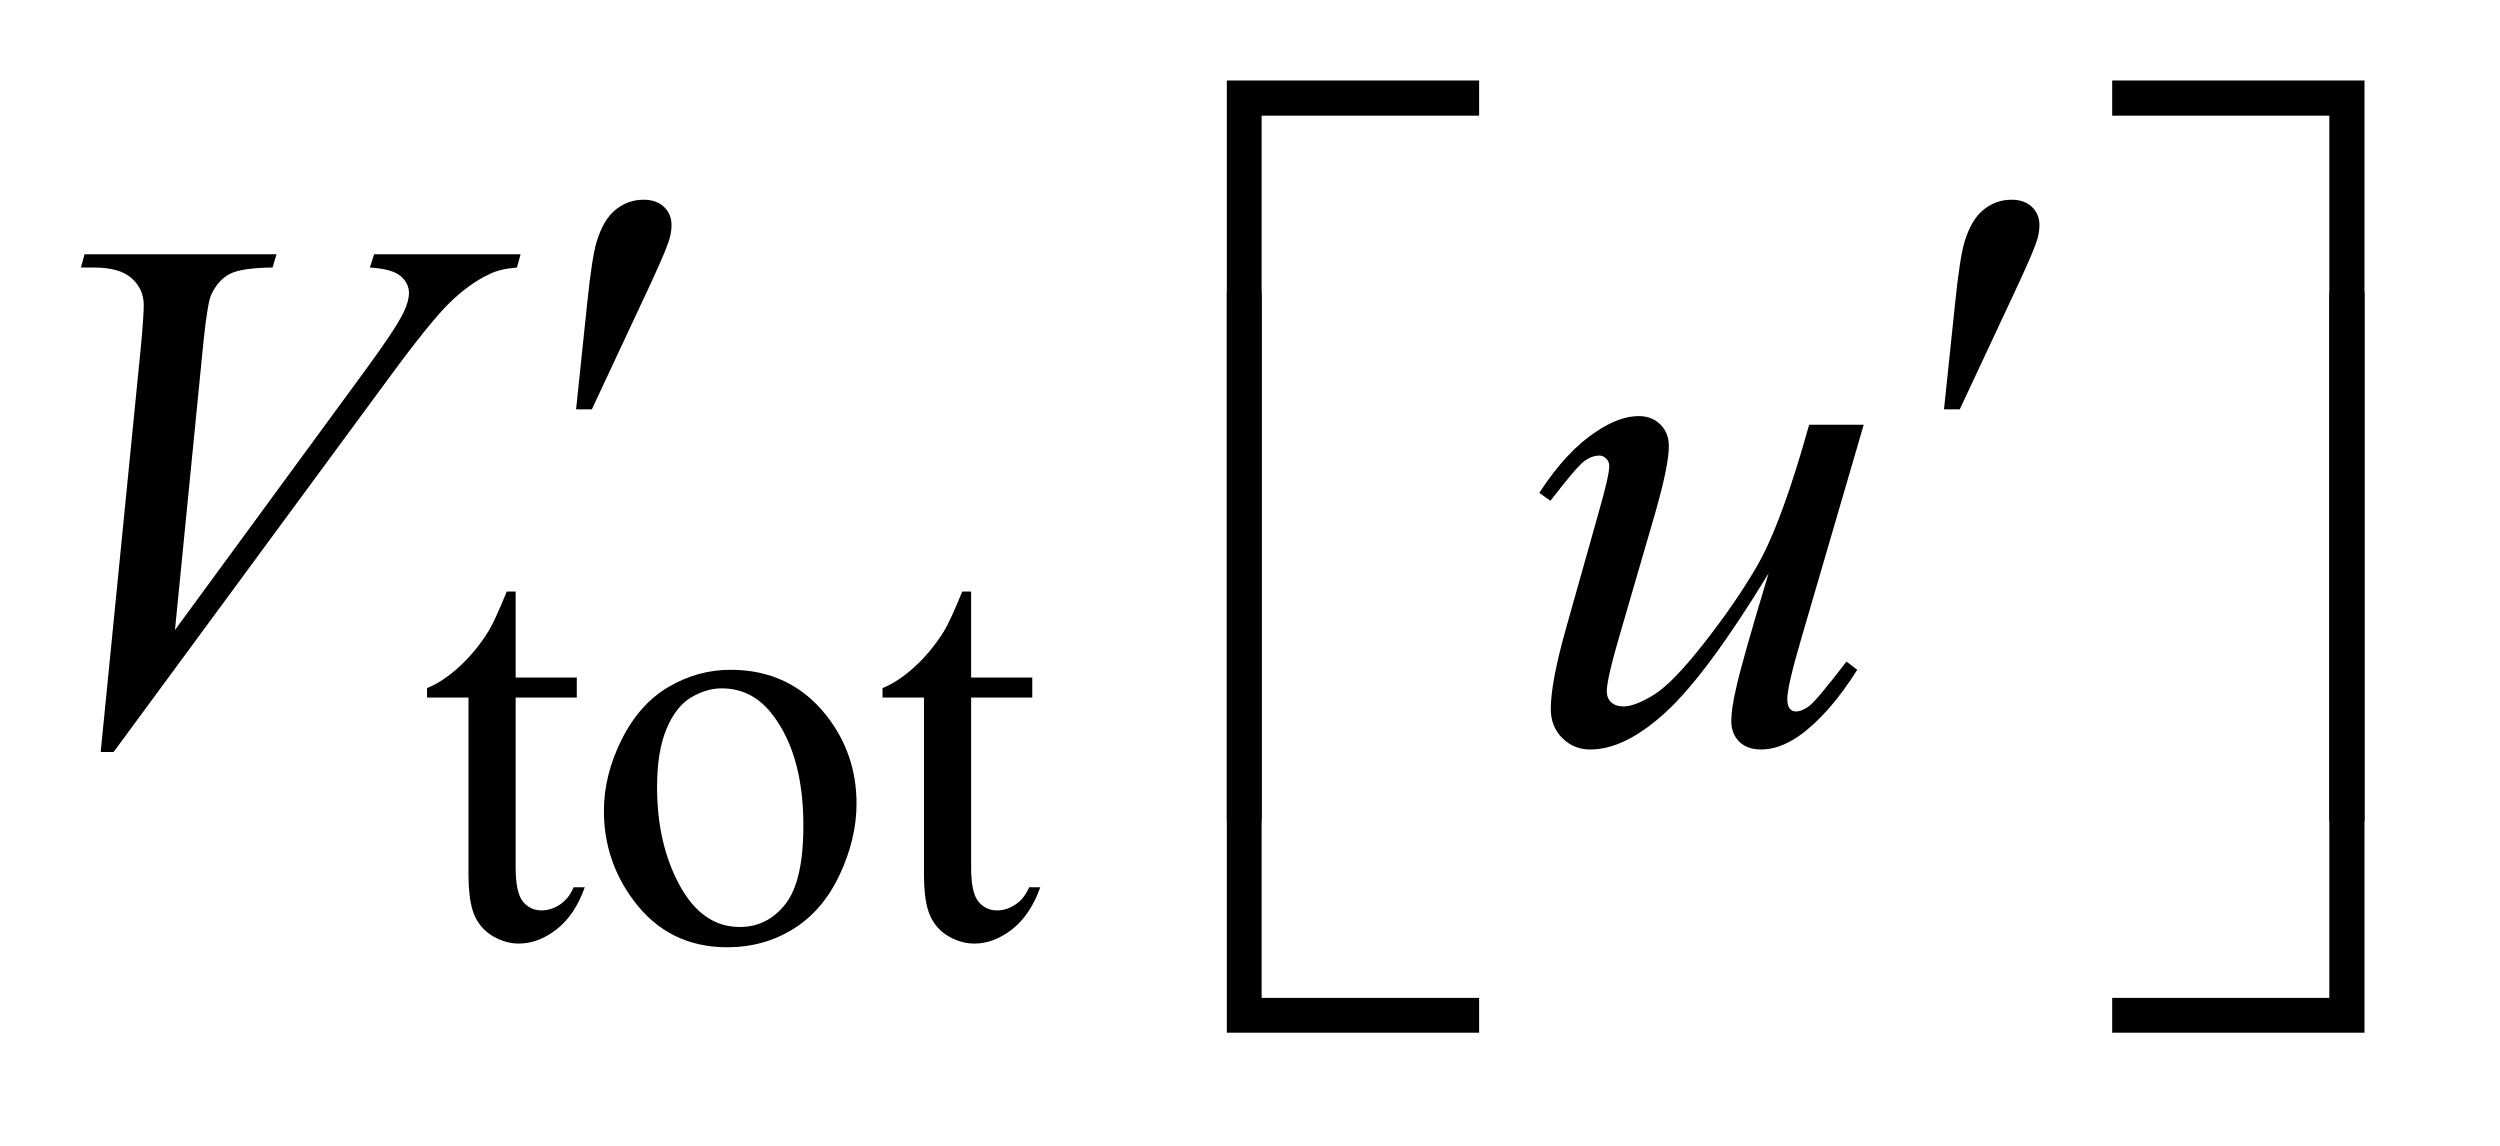
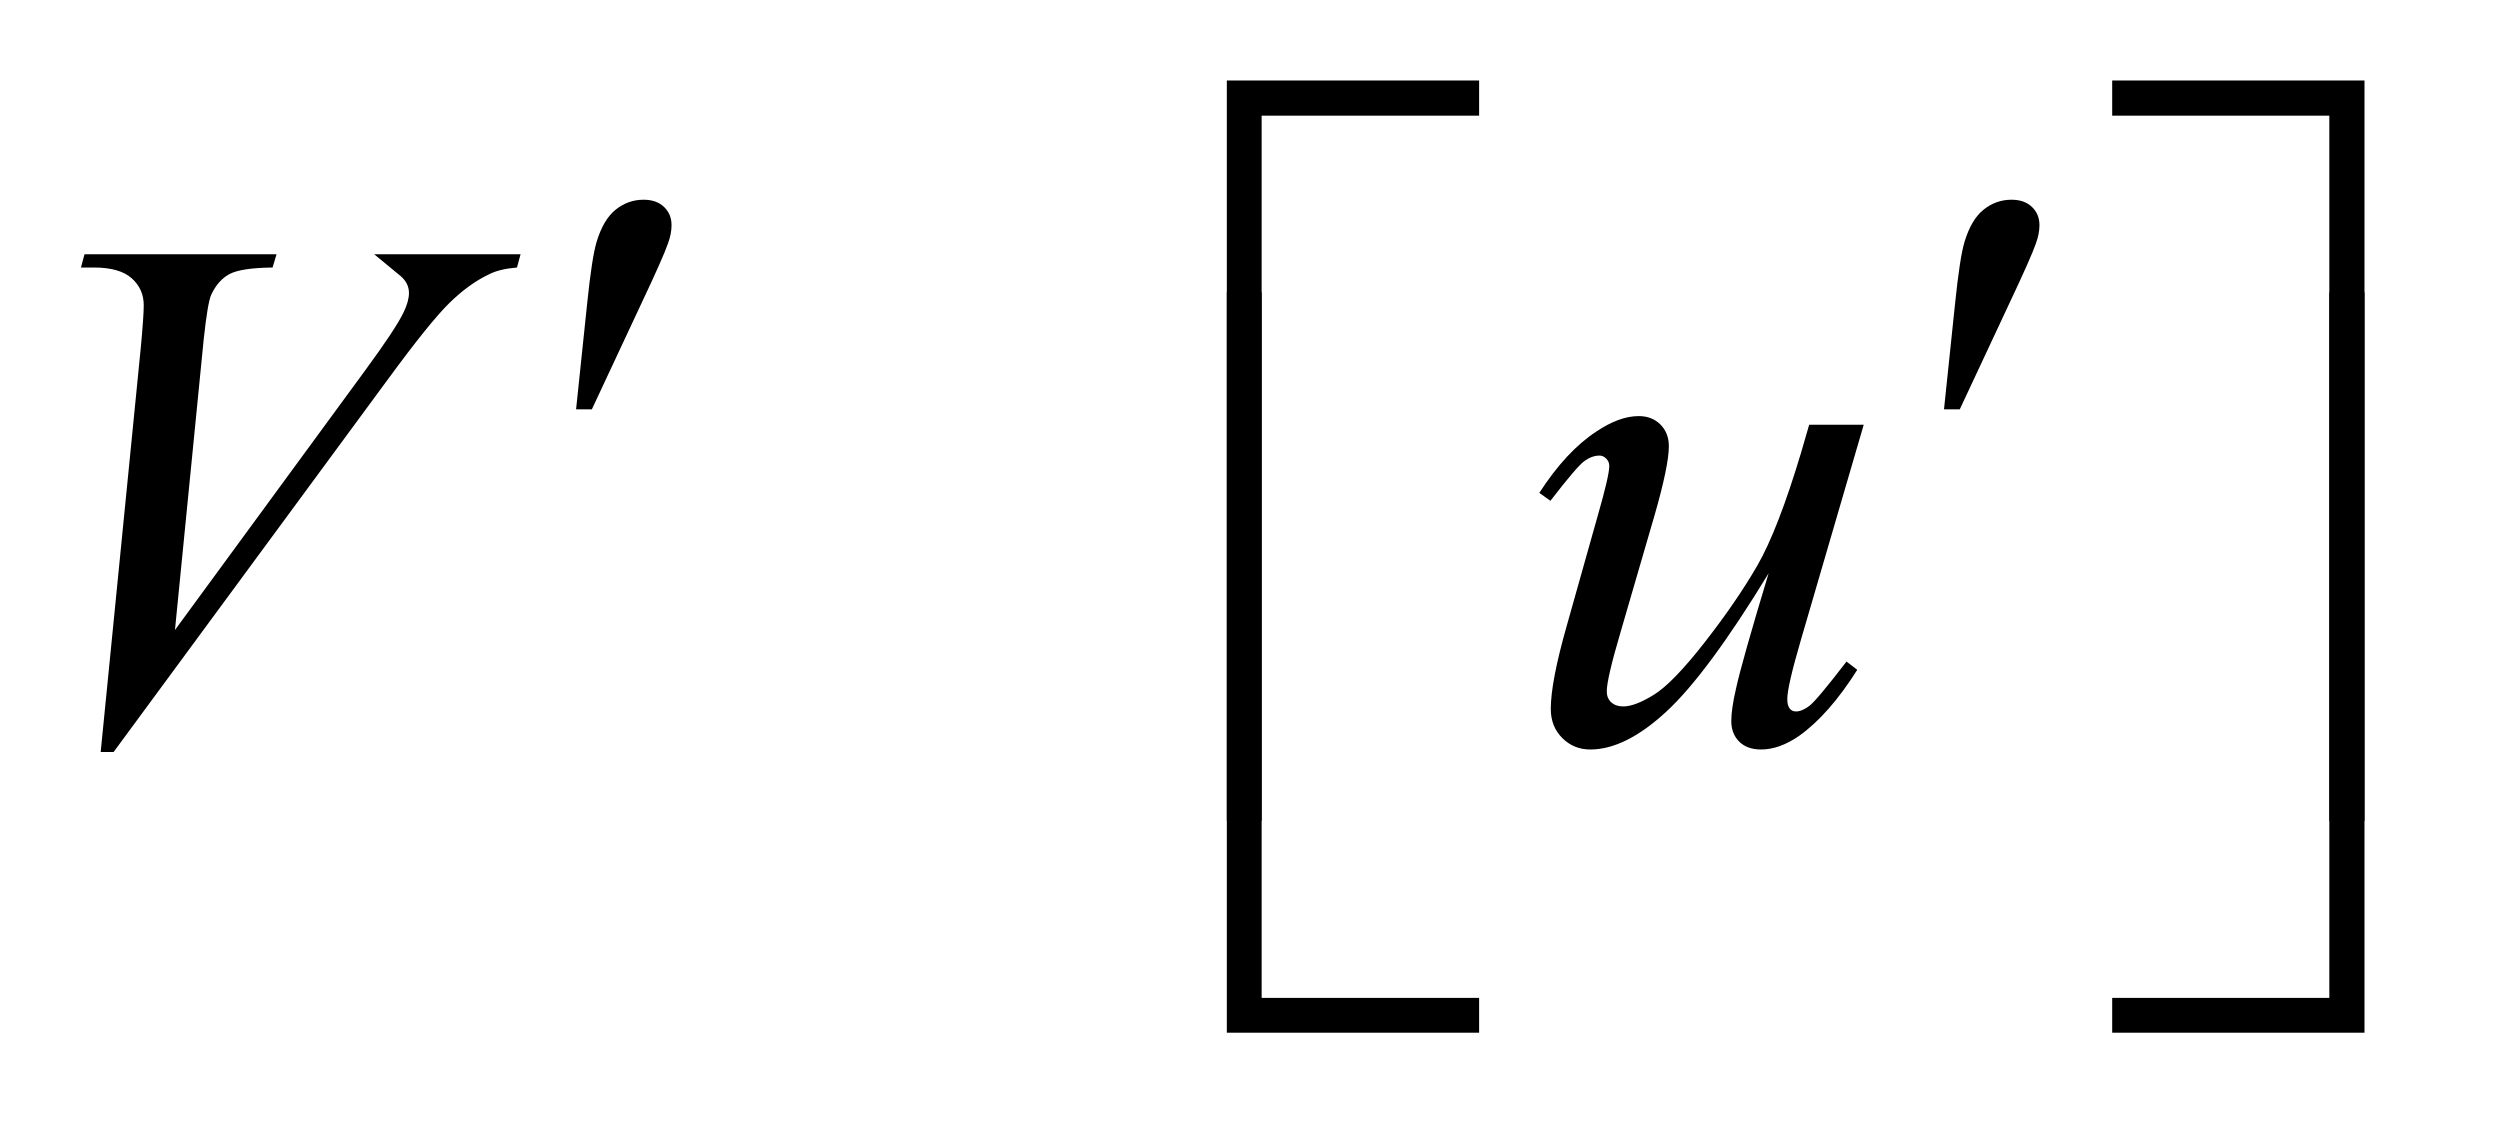
<svg xmlns="http://www.w3.org/2000/svg" stroke-dasharray="none" shape-rendering="auto" font-family="'Dialog'" text-rendering="auto" width="48" fill-opacity="1" color-interpolation="auto" color-rendering="auto" preserveAspectRatio="xMidYMid meet" font-size="12px" viewBox="0 0 48 22" fill="black" stroke="black" image-rendering="auto" stroke-miterlimit="10" stroke-linecap="square" stroke-linejoin="miter" font-style="normal" stroke-width="1" height="22" stroke-dashoffset="0" font-weight="normal" stroke-opacity="1">
  <defs id="genericDefs" />
  <g>
    <defs id="defs1">
      <clipPath clipPathUnits="userSpaceOnUse" id="clipPath1">
        <path d="M1.16 1.918 L31.166 1.918 L31.166 15.597 L1.16 15.597 L1.16 1.918 Z" />
      </clipPath>
      <clipPath clipPathUnits="userSpaceOnUse" id="clipPath2">
        <path d="M37.051 61.285 L37.051 498.293 L995.73 498.293 L995.73 61.285 Z" />
      </clipPath>
    </defs>
    <g transform="scale(1.576,1.576) translate(-1.16,-1.918) matrix(0.031,0,0,0.031,0,0)">
-       <path d="M240.062 294.328 L240.062 328.125 L264.094 328.125 L264.094 335.984 L240.062 335.984 L240.062 402.703 Q240.062 412.688 242.922 416.172 Q245.781 419.656 250.281 419.656 Q253.984 419.656 257.469 417.352 Q260.953 415.047 262.859 410.562 L267.234 410.562 Q263.312 421.562 256.125 427.125 Q248.938 432.688 241.297 432.688 Q236.125 432.688 231.188 429.82 Q226.25 426.953 223.891 421.617 Q221.531 416.281 221.531 405.172 L221.531 335.984 L205.25 335.984 L205.25 332.281 Q211.422 329.812 217.883 323.914 Q224.344 318.016 229.391 309.938 Q231.969 305.672 236.578 294.328 L240.062 294.328 ZM324.5 325.094 Q347.859 325.094 362.016 342.844 Q374.031 358 374.031 377.656 Q374.031 391.469 367.406 405.617 Q360.781 419.766 349.156 426.953 Q337.531 434.141 323.266 434.141 Q300.016 434.141 286.312 415.609 Q274.75 400 274.75 380.578 Q274.75 366.422 281.766 352.438 Q288.781 338.453 300.242 331.773 Q311.703 325.094 324.5 325.094 ZM321.016 332.391 Q315.062 332.391 309.055 335.93 Q303.047 339.469 299.344 348.344 Q295.641 357.219 295.641 371.141 Q295.641 393.609 304.57 409.891 Q313.5 426.172 328.094 426.172 Q338.984 426.172 346.062 417.188 Q353.141 408.203 353.141 386.297 Q353.141 358.906 341.344 343.172 Q333.375 332.391 321.016 332.391 ZM419.062 294.328 L419.062 328.125 L443.094 328.125 L443.094 335.984 L419.062 335.984 L419.062 402.703 Q419.062 412.688 421.922 416.172 Q424.781 419.656 429.281 419.656 Q432.984 419.656 436.469 417.352 Q439.953 415.047 441.859 410.562 L446.234 410.562 Q442.312 421.562 435.125 427.125 Q427.938 432.688 420.297 432.688 Q415.125 432.688 410.188 429.82 Q405.25 426.953 402.891 421.617 Q400.531 416.281 400.531 405.172 L400.531 335.984 L384.25 335.984 L384.25 332.281 Q390.422 329.812 396.883 323.914 Q403.344 318.016 408.391 309.938 Q410.969 305.672 415.578 294.328 L419.062 294.328 Z" stroke="none" clip-path="url(#clipPath2)" />
-     </g>
+       </g>
    <g transform="matrix(0.049,0,0,0.049,-1.827,-3.023)">
      <path d="M263.016 222.078 L267.375 180.453 Q269.203 162.734 271.031 156.547 Q273.703 147.688 278.555 143.82 Q283.406 139.953 289.453 139.953 Q294.516 139.953 297.469 142.766 Q300.422 145.578 300.422 149.938 Q300.422 153.312 299.016 157.109 Q297.188 162.453 288.609 180.594 L269.203 222.078 L263.016 222.078 ZM799.016 222.078 L803.375 180.453 Q805.203 162.734 807.031 156.547 Q809.703 147.688 814.555 143.82 Q819.406 139.953 825.453 139.953 Q830.516 139.953 833.469 142.766 Q836.422 145.578 836.422 149.938 Q836.422 153.312 835.016 157.109 Q833.188 162.453 824.609 180.594 L805.203 222.078 L799.016 222.078 Z" stroke="none" clip-path="url(#clipPath2)" />
    </g>
    <g transform="matrix(0.049,0,0,0.049,-1.827,-3.023)">
      <path d="M531.641 383.344 L518 383.344 L518 93.234 L616.859 93.234 L616.859 107.016 L531.641 107.016 L531.641 383.344 ZM864.922 93.234 L963.781 93.234 L963.781 383.344 L950 383.344 L950 107.016 L864.922 107.016 L864.922 93.234 Z" stroke="none" clip-path="url(#clipPath2)" />
    </g>
    <g transform="matrix(0.049,0,0,0.049,-1.827,-3.023)">
      <path d="M616.859 466.344 L518 466.344 L518 176.234 L531.641 176.234 L531.641 452.703 L616.859 452.703 L616.859 466.344 ZM950 176.234 L963.781 176.234 L963.781 466.344 L864.922 466.344 L864.922 452.703 L950 452.703 L950 176.234 Z" stroke="none" clip-path="url(#clipPath2)" />
    </g>
    <g transform="matrix(0.049,0,0,0.049,-1.827,-3.023)">
-       <path d="M76.734 356.359 L92.484 197.594 Q93.609 185.5 93.609 181.281 Q93.609 174.953 88.898 170.734 Q84.188 166.516 74.062 166.516 L69 166.516 L70.406 161.312 L145.641 161.312 L144.094 166.516 Q131.859 166.656 127.289 169.047 Q122.719 171.438 120.047 177.203 Q118.641 180.297 117.094 194.781 L105.844 308.547 L180.234 207.016 Q192.328 190.562 195.422 184.094 Q197.531 179.734 197.531 176.5 Q197.531 172.703 194.297 169.891 Q191.062 167.078 182.203 166.516 L183.891 161.312 L241.266 161.312 L239.859 166.516 Q232.969 167.078 228.891 169.188 Q221.156 172.844 213.492 180.297 Q205.828 187.75 189.234 210.391 L81.797 356.359 L76.734 356.359 ZM767.562 228.109 L743.094 311.922 Q737.609 330.625 737.609 335.547 Q737.609 338.078 738.523 339.273 Q739.438 340.469 740.984 340.469 Q743.375 340.469 746.258 338.289 Q749.141 336.109 760.812 320.922 L765.031 324.156 Q753.922 341.734 742.25 350.031 Q734.516 355.375 727.344 355.375 Q721.859 355.375 718.766 352.281 Q715.672 349.188 715.672 344.266 Q715.672 339.484 717.5 331.609 Q719.75 321.203 730.297 286.328 Q706.391 325.562 690.289 340.469 Q674.188 355.375 660.406 355.375 Q653.938 355.375 649.438 350.875 Q644.938 346.375 644.938 339.484 Q644.938 328.938 651.125 307.141 L663.359 263.688 Q667.859 248.078 667.859 244.281 Q667.859 242.594 666.664 241.398 Q665.469 240.203 664.062 240.203 Q661.109 240.203 658.156 242.312 Q655.203 244.422 644.797 257.922 L640.438 254.828 Q650.984 238.516 662.797 230.781 Q671.797 224.734 679.391 224.734 Q684.594 224.734 687.898 228.039 Q691.203 231.344 691.203 236.547 Q691.203 244.141 685.578 263.688 L672.359 309.109 Q666.875 327.672 666.875 332.594 Q666.875 335.266 668.633 336.883 Q670.391 338.5 673.344 338.5 Q677.984 338.5 685.438 333.859 Q692.891 329.219 705.336 313.258 Q717.781 297.297 725.867 283.305 Q733.953 269.312 743.094 238.797 L746.188 228.109 L767.562 228.109 Z" stroke="none" clip-path="url(#clipPath2)" />
+       <path d="M76.734 356.359 L92.484 197.594 Q93.609 185.5 93.609 181.281 Q93.609 174.953 88.898 170.734 Q84.188 166.516 74.062 166.516 L69 166.516 L70.406 161.312 L145.641 161.312 L144.094 166.516 Q131.859 166.656 127.289 169.047 Q122.719 171.438 120.047 177.203 Q118.641 180.297 117.094 194.781 L105.844 308.547 L180.234 207.016 Q192.328 190.562 195.422 184.094 Q197.531 179.734 197.531 176.5 Q197.531 172.703 194.297 169.891 L183.891 161.312 L241.266 161.312 L239.859 166.516 Q232.969 167.078 228.891 169.188 Q221.156 172.844 213.492 180.297 Q205.828 187.75 189.234 210.391 L81.797 356.359 L76.734 356.359 ZM767.562 228.109 L743.094 311.922 Q737.609 330.625 737.609 335.547 Q737.609 338.078 738.523 339.273 Q739.438 340.469 740.984 340.469 Q743.375 340.469 746.258 338.289 Q749.141 336.109 760.812 320.922 L765.031 324.156 Q753.922 341.734 742.25 350.031 Q734.516 355.375 727.344 355.375 Q721.859 355.375 718.766 352.281 Q715.672 349.188 715.672 344.266 Q715.672 339.484 717.5 331.609 Q719.75 321.203 730.297 286.328 Q706.391 325.562 690.289 340.469 Q674.188 355.375 660.406 355.375 Q653.938 355.375 649.438 350.875 Q644.938 346.375 644.938 339.484 Q644.938 328.938 651.125 307.141 L663.359 263.688 Q667.859 248.078 667.859 244.281 Q667.859 242.594 666.664 241.398 Q665.469 240.203 664.062 240.203 Q661.109 240.203 658.156 242.312 Q655.203 244.422 644.797 257.922 L640.438 254.828 Q650.984 238.516 662.797 230.781 Q671.797 224.734 679.391 224.734 Q684.594 224.734 687.898 228.039 Q691.203 231.344 691.203 236.547 Q691.203 244.141 685.578 263.688 L672.359 309.109 Q666.875 327.672 666.875 332.594 Q666.875 335.266 668.633 336.883 Q670.391 338.5 673.344 338.5 Q677.984 338.5 685.438 333.859 Q692.891 329.219 705.336 313.258 Q717.781 297.297 725.867 283.305 Q733.953 269.312 743.094 238.797 L746.188 228.109 L767.562 228.109 Z" stroke="none" clip-path="url(#clipPath2)" />
    </g>
  </g>
</svg>